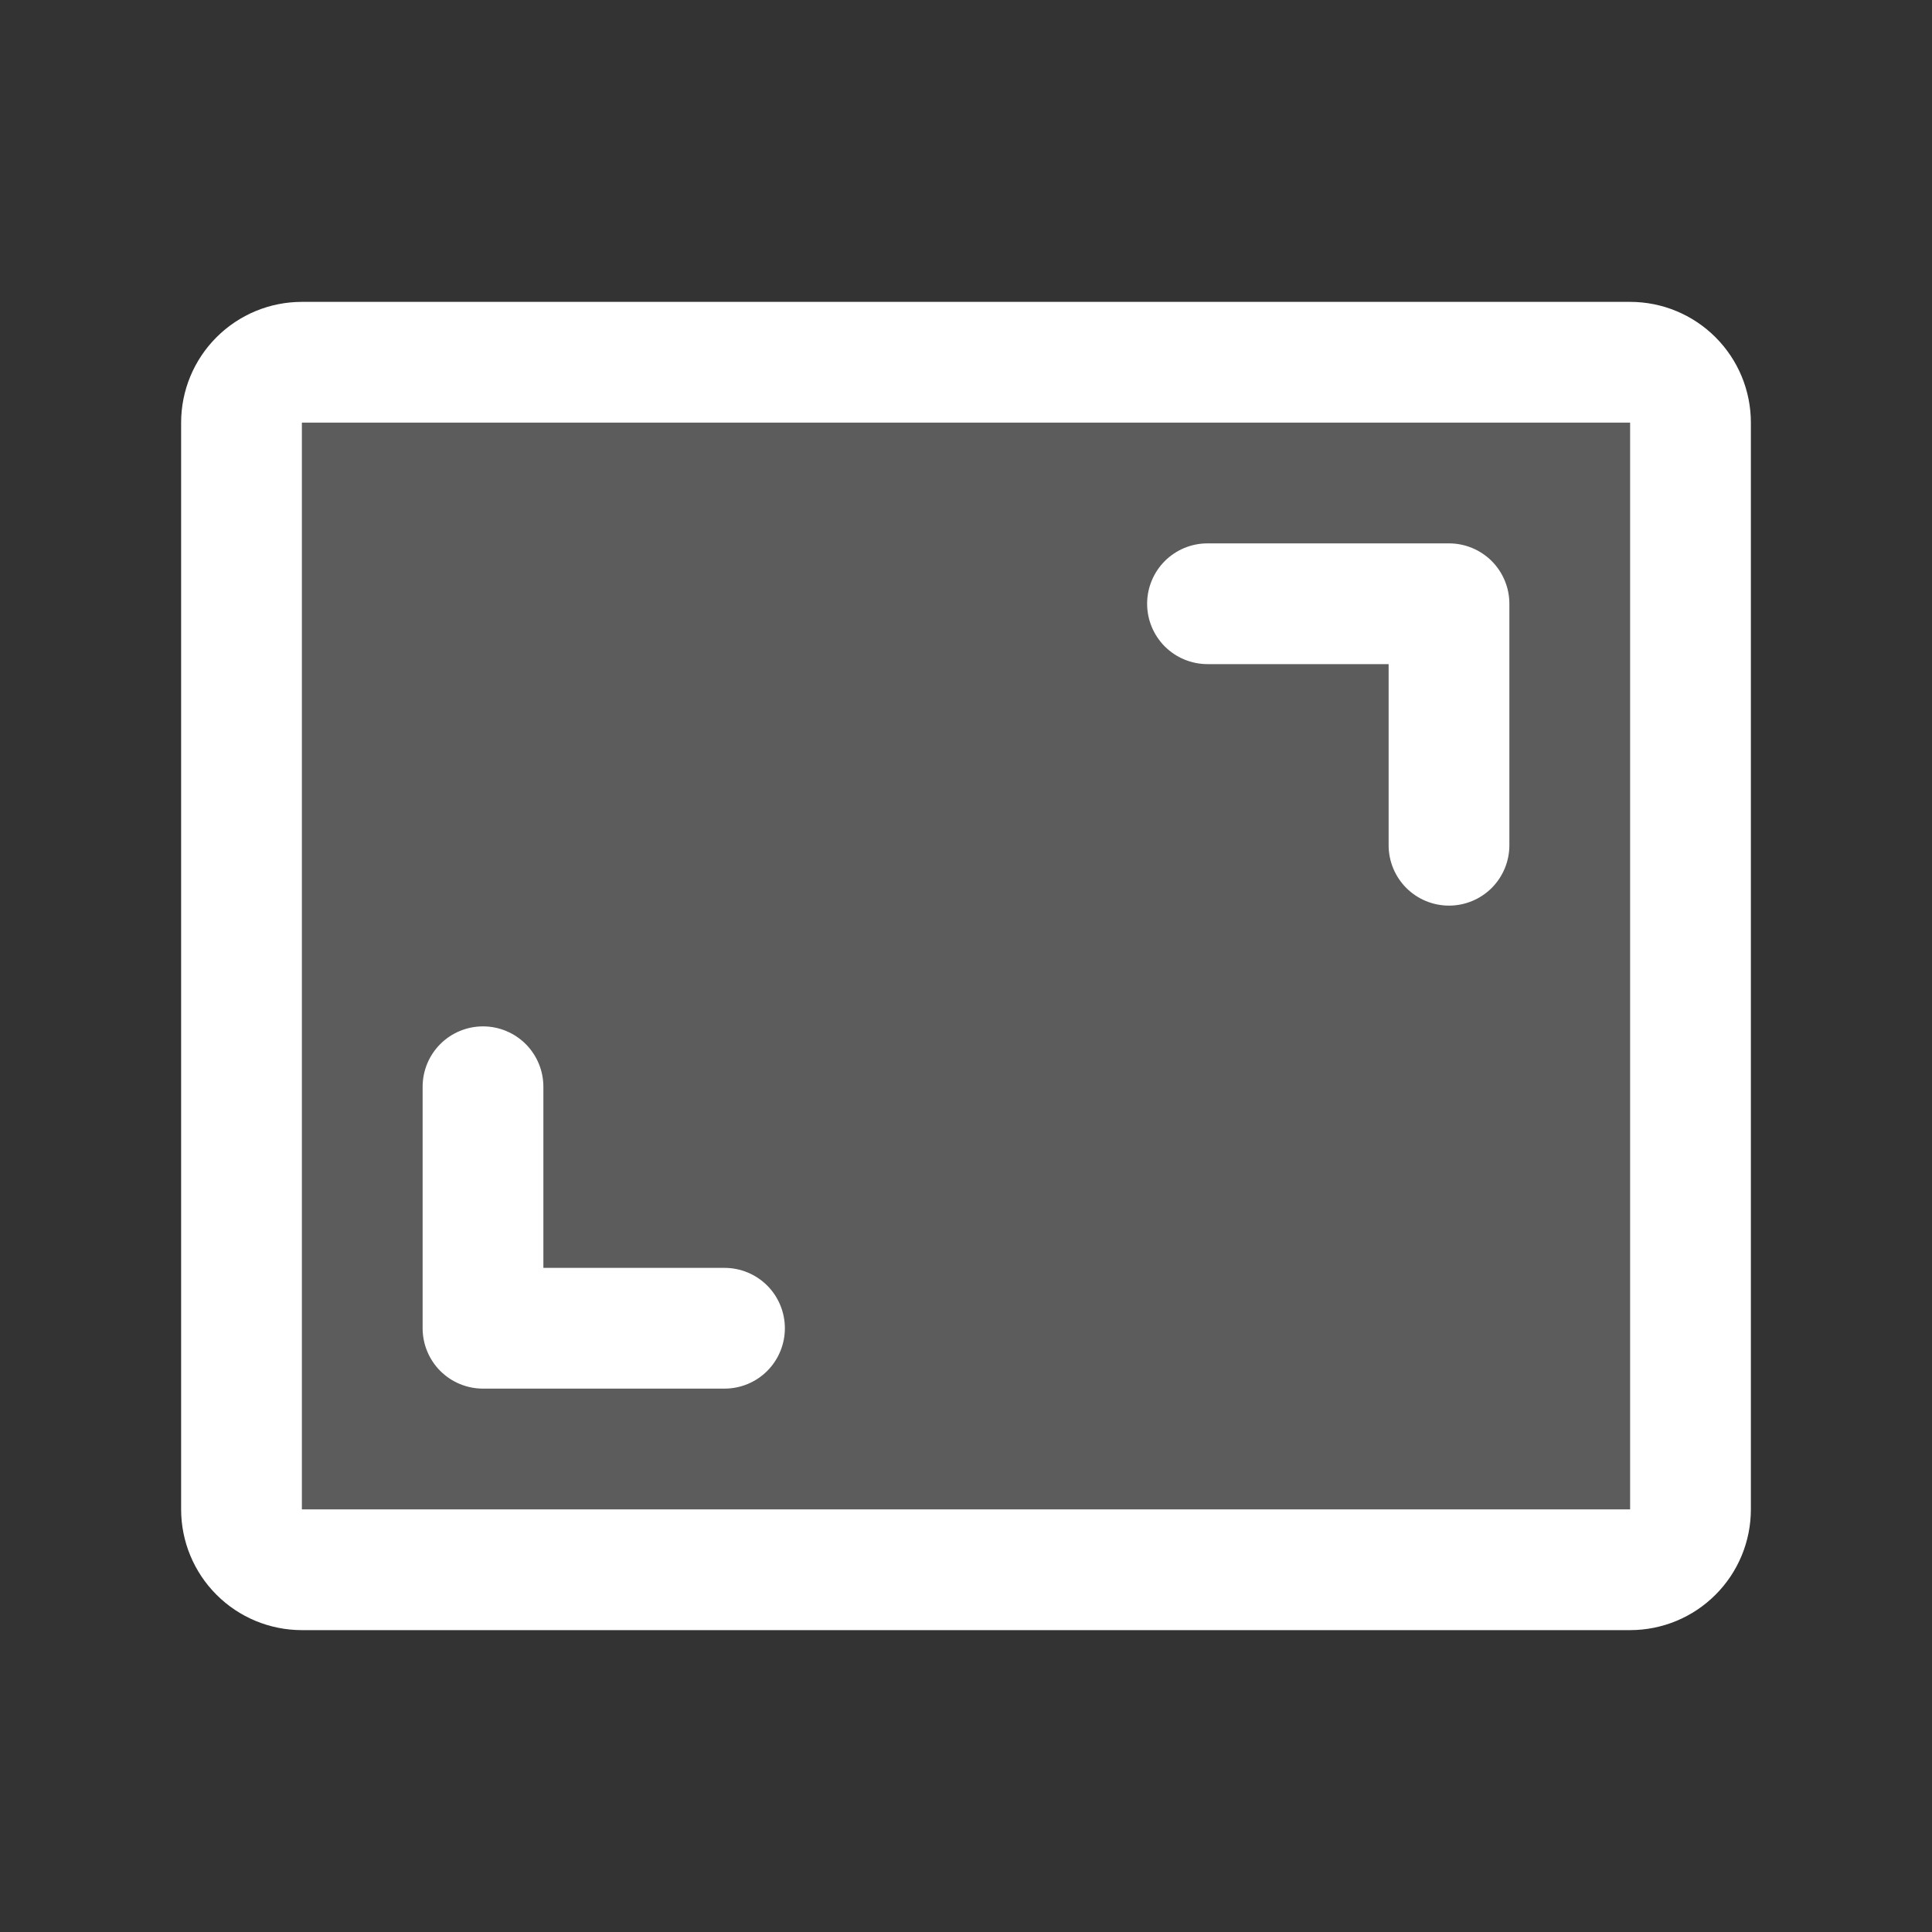
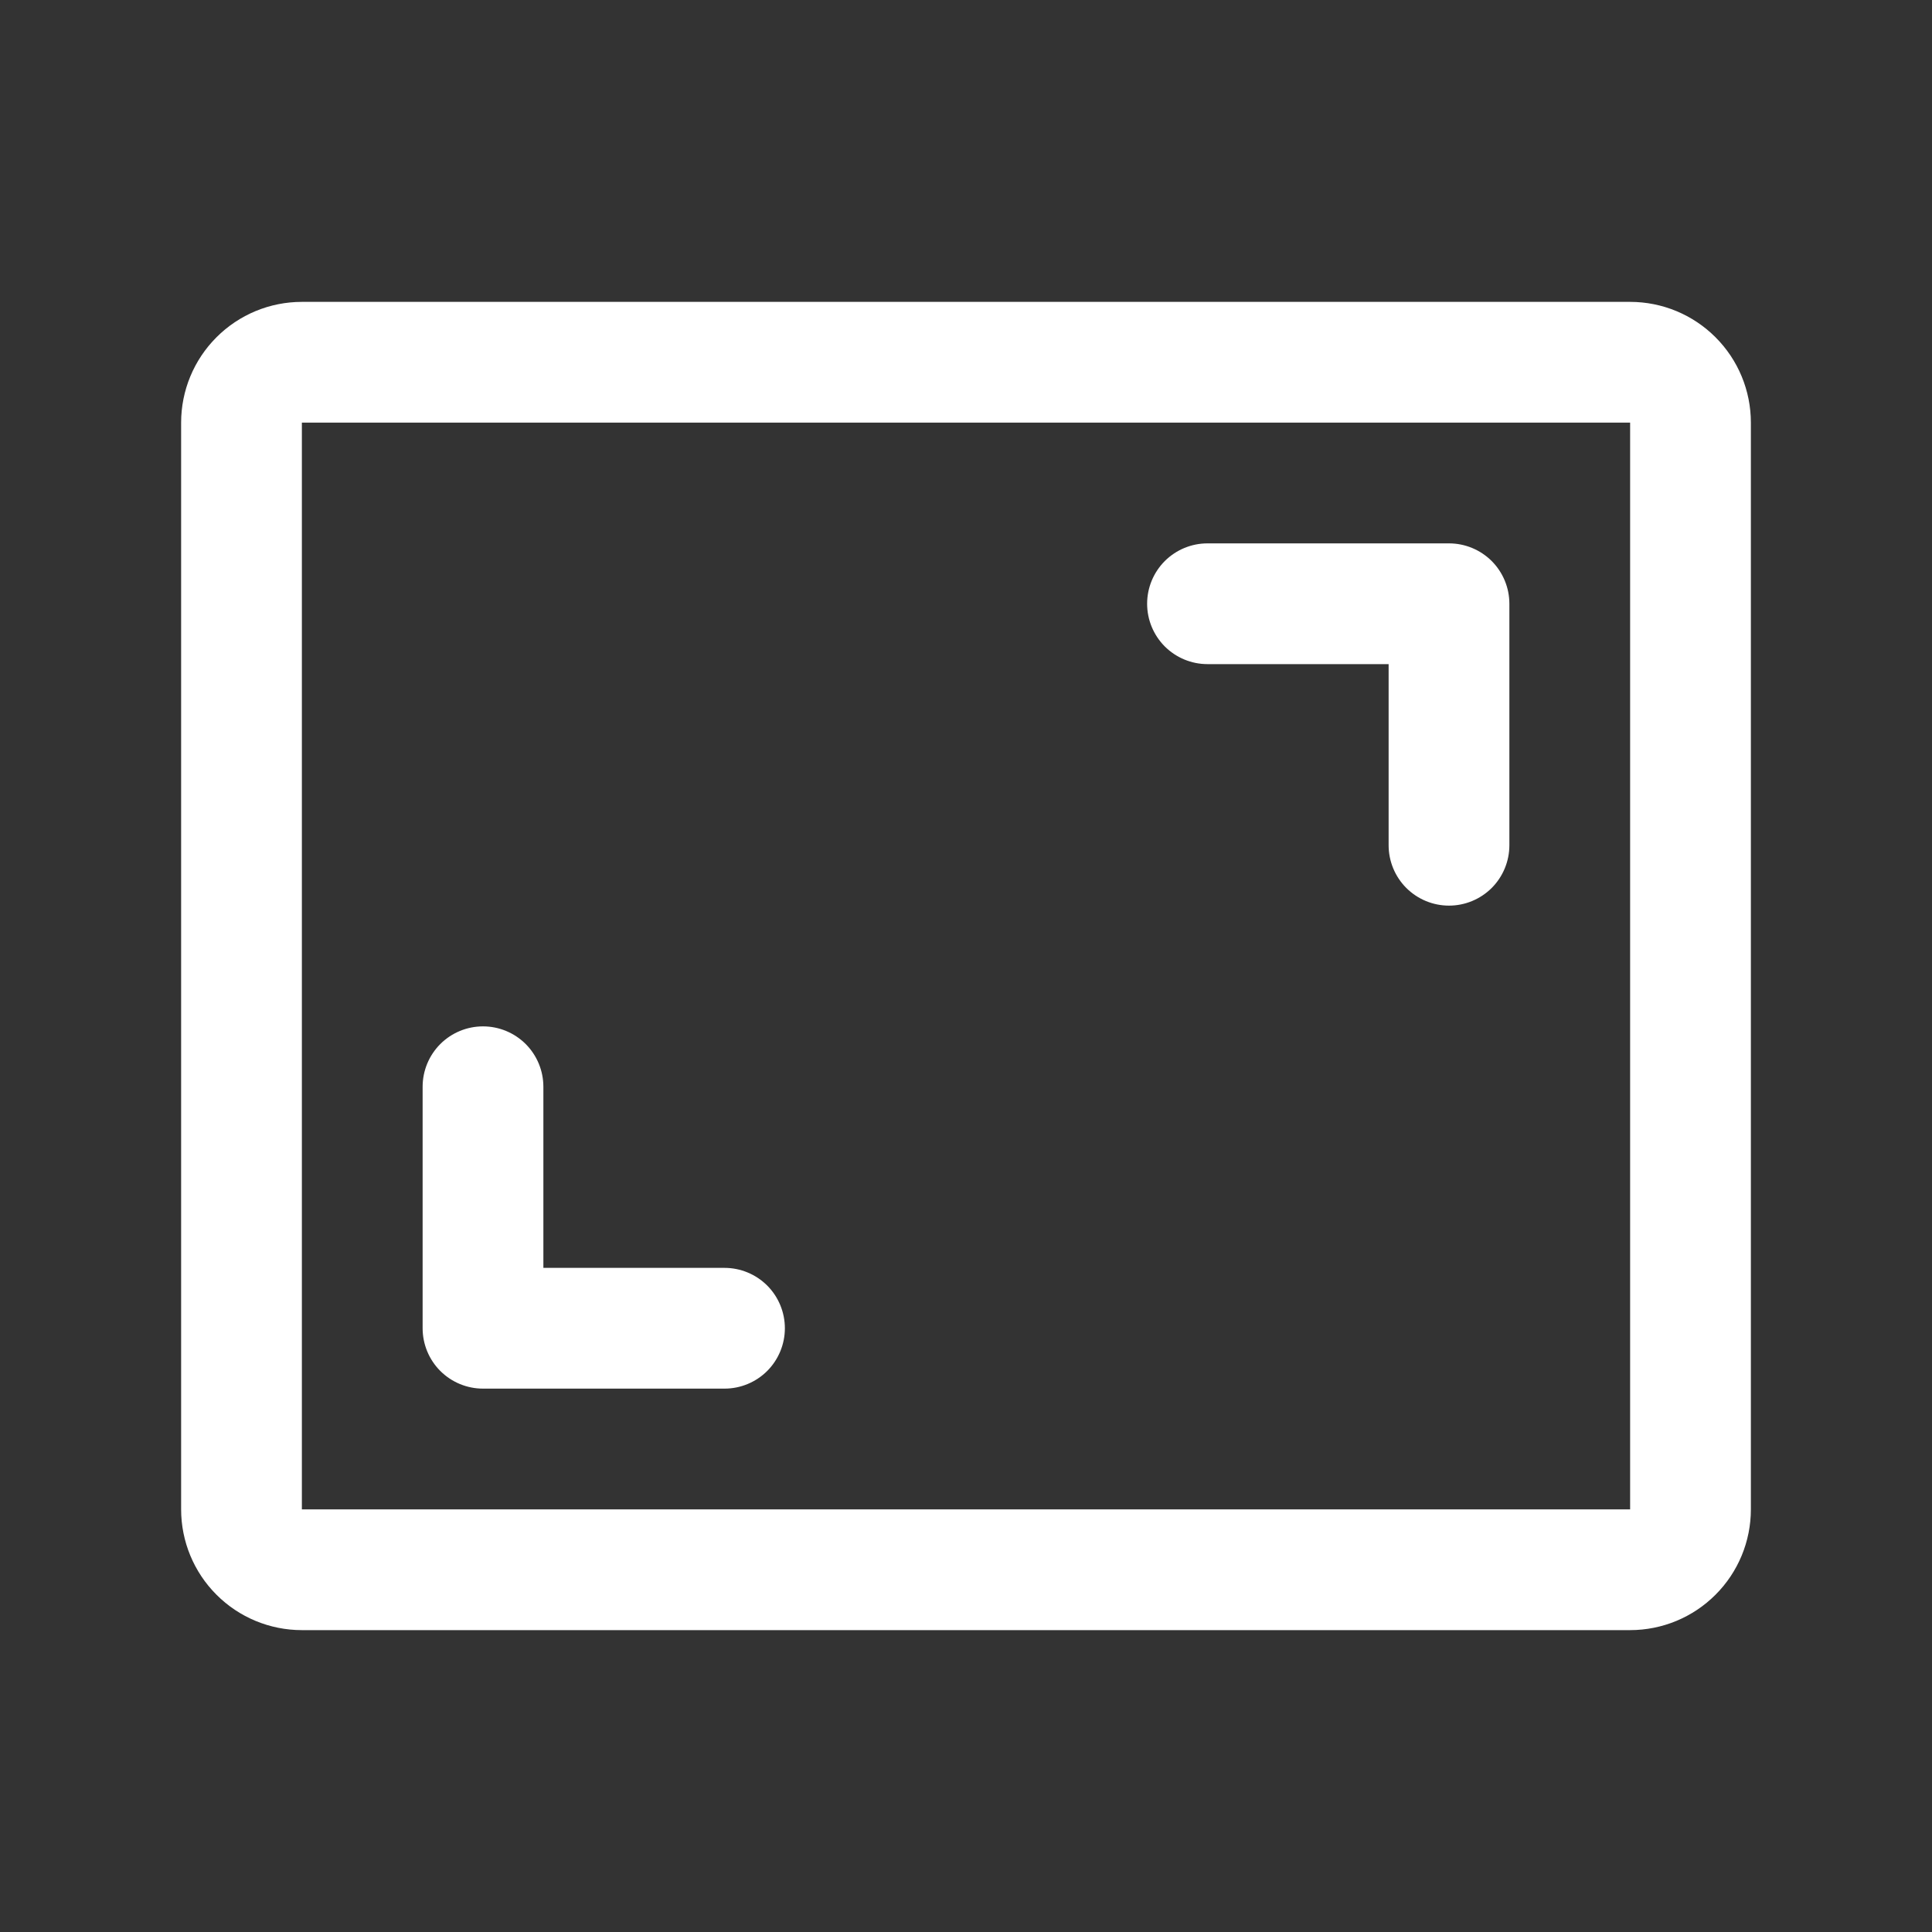
<svg xmlns="http://www.w3.org/2000/svg" width="48" height="48" viewBox="0 0 48 48" fill="none">
  <rect x="0" y="0" width="48" height="48" fill="#333333" stroke="none" />
-   <path opacity="0.2" d="M42 10.5V37.5C42 37.898 41.842 38.279 41.561 38.561C41.279 38.842 40.898 39 40.5 39H7.5C7.102 39 6.721 38.842 6.439 38.561C6.158 38.279 6 37.898 6 37.5V10.5C6 10.102 6.158 9.721 6.439 9.439C6.721 9.158 7.102 9 7.5 9H40.5C40.898 9 41.279 9.158 41.561 9.439C41.842 9.721 42 10.102 42 10.5Z" fill="white" />
  <path d="M37.5 15V21C37.5 21.398 37.342 21.779 37.061 22.061C36.779 22.342 36.398 22.5 36 22.5C35.602 22.5 35.221 22.342 34.939 22.061C34.658 21.779 34.5 21.398 34.5 21V16.5H30C29.602 16.5 29.221 16.342 28.939 16.061C28.658 15.779 28.5 15.398 28.5 15C28.5 14.602 28.658 14.221 28.939 13.939C29.221 13.658 29.602 13.5 30 13.5H36C36.398 13.5 36.779 13.658 37.061 13.939C37.342 14.221 37.5 14.602 37.5 15ZM18 31.5H13.5V27C13.5 26.602 13.342 26.221 13.061 25.939C12.779 25.658 12.398 25.5 12 25.5C11.602 25.5 11.221 25.658 10.939 25.939C10.658 26.221 10.5 26.602 10.5 27V33C10.5 33.398 10.658 33.779 10.939 34.061C11.221 34.342 11.602 34.5 12 34.5H18C18.398 34.5 18.779 34.342 19.061 34.061C19.342 33.779 19.5 33.398 19.5 33C19.5 32.602 19.342 32.221 19.061 31.939C18.779 31.658 18.398 31.5 18 31.5ZM43.5 10.5V37.5C43.5 38.296 43.184 39.059 42.621 39.621C42.059 40.184 41.296 40.5 40.5 40.5H7.5C6.704 40.5 5.941 40.184 5.379 39.621C4.816 39.059 4.5 38.296 4.5 37.5V10.5C4.5 9.704 4.816 8.941 5.379 8.379C5.941 7.816 6.704 7.5 7.5 7.5H40.5C41.296 7.5 42.059 7.816 42.621 8.379C43.184 8.941 43.5 9.704 43.5 10.5ZM40.5 37.5V10.5H7.5V37.5H40.5Z" fill="white" />
</svg>